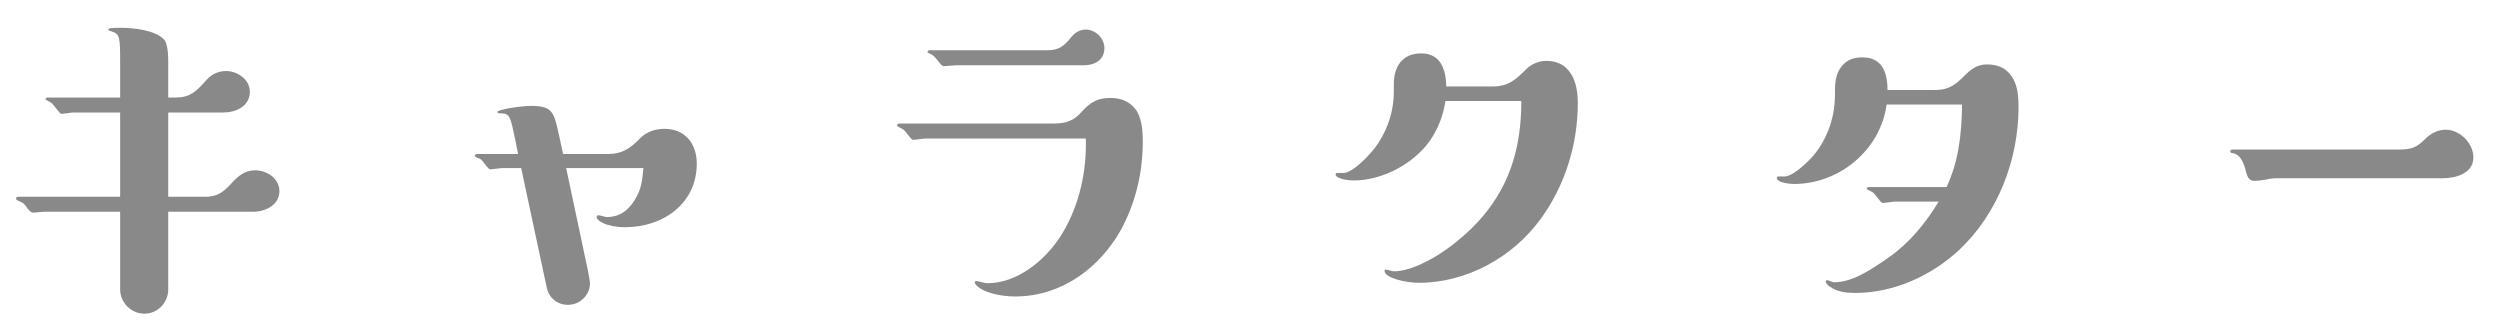
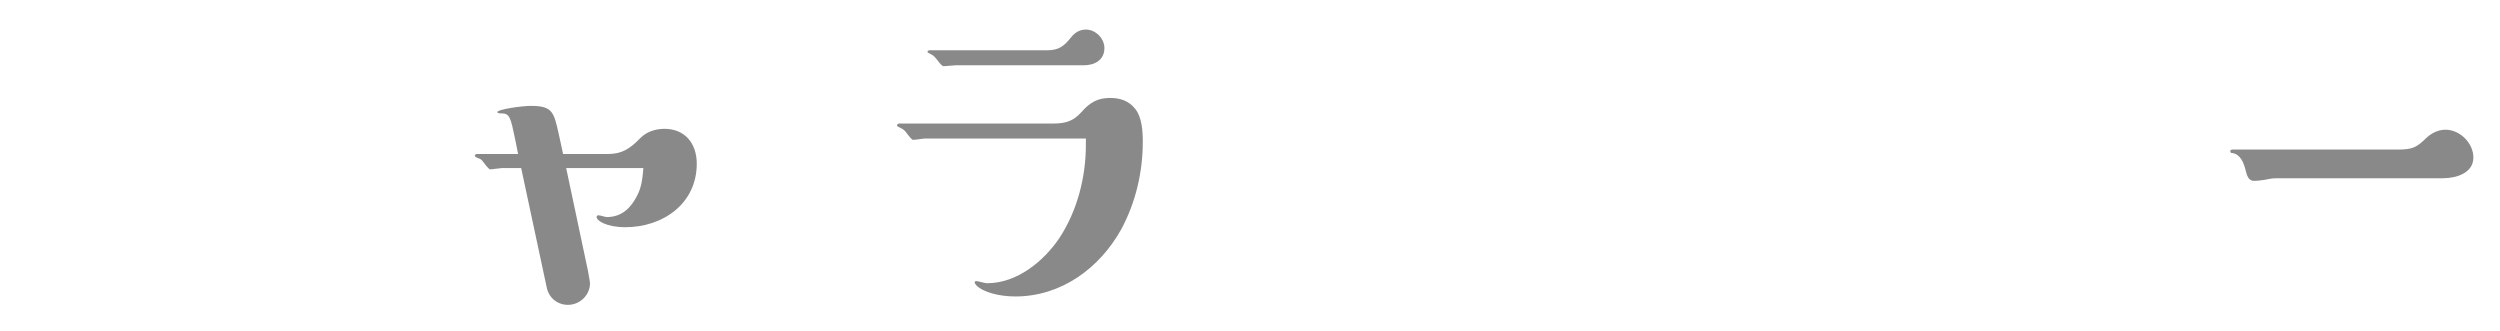
<svg xmlns="http://www.w3.org/2000/svg" width="68" height="9" viewBox="0 0 68 9" fill="none">
  <path d="M66.448 4.848H61.924C61.804 4.848 61.684 4.872 61.564 4.896C61.48 4.908 61.396 4.92 61.312 4.92C61.156 4.92 61.12 4.776 61.084 4.644C61.036 4.452 60.952 4.2 60.724 4.164C60.688 4.164 60.664 4.152 60.664 4.116C60.664 4.08 60.688 4.068 60.724 4.068H65.212C65.608 4.068 65.728 4.02 66.004 3.744C66.148 3.612 66.328 3.528 66.52 3.528C66.904 3.528 67.276 3.888 67.276 4.284C67.276 4.716 66.796 4.848 66.448 4.848Z" fill="#898989" />
-   <path d="M51.316 2.844C51.148 4.08 50.032 5.004 48.796 5.004C48.676 5.004 48.328 4.968 48.328 4.836C48.328 4.824 48.34 4.8 48.364 4.8C48.376 4.8 48.388 4.8 48.412 4.8H48.544C48.772 4.8 49.216 4.38 49.408 4.128C49.744 3.672 49.912 3.132 49.912 2.568V2.46C49.912 2.196 49.948 1.932 50.152 1.74C50.284 1.608 50.464 1.56 50.656 1.56C51.172 1.56 51.34 1.932 51.34 2.448H52.6C52.912 2.448 53.104 2.388 53.38 2.112C53.608 1.884 53.764 1.752 54.052 1.752C54.364 1.752 54.64 1.872 54.796 2.22C54.892 2.436 54.904 2.688 54.904 2.916C54.904 4.344 54.34 5.808 53.296 6.792C52.54 7.5 51.508 7.968 50.464 7.968C50.212 7.968 49.984 7.944 49.756 7.788C49.72 7.764 49.66 7.692 49.66 7.668C49.66 7.644 49.672 7.62 49.696 7.62C49.744 7.62 49.852 7.68 49.888 7.68C50.344 7.668 50.752 7.44 51.4 6.984C51.94 6.6 52.384 6.06 52.732 5.484H51.544C51.46 5.484 51.292 5.52 51.208 5.52C51.172 5.52 51.112 5.436 51.076 5.388C50.992 5.28 50.956 5.232 50.896 5.208C50.836 5.184 50.776 5.148 50.776 5.136C50.776 5.1 50.8 5.088 50.836 5.088H52.948C53.272 4.38 53.356 3.684 53.368 2.844H51.316Z" fill="#898989" />
-   <path d="M39.34 2.352H40.6C41.032 2.352 41.236 2.16 41.524 1.872C41.656 1.74 41.86 1.656 42.052 1.656C42.316 1.656 42.568 1.74 42.736 2.016C42.88 2.244 42.916 2.544 42.916 2.808C42.916 3.924 42.568 5.052 41.908 5.952C41.152 6.996 39.892 7.692 38.596 7.692C38.236 7.692 37.66 7.56 37.66 7.368C37.66 7.344 37.672 7.332 37.684 7.332C37.732 7.332 37.876 7.38 37.912 7.38C38.104 7.38 38.332 7.32 38.56 7.224C39.28 6.924 39.964 6.324 40.336 5.88C41.104 4.968 41.38 3.936 41.38 2.748H39.316C39.256 3.144 39.112 3.516 38.884 3.84C38.428 4.476 37.576 4.908 36.832 4.908C36.592 4.908 36.328 4.848 36.328 4.74C36.328 4.716 36.352 4.704 36.364 4.704C36.4 4.704 36.496 4.704 36.544 4.704C36.796 4.704 37.3 4.188 37.492 3.888C37.768 3.456 37.912 3 37.912 2.484V2.28C37.912 1.848 38.116 1.452 38.656 1.452C39.184 1.452 39.328 1.884 39.34 2.352Z" fill="#898989" />
  <path d="M29.476 1.776H25.996C25.924 1.776 25.744 1.8 25.66 1.8C25.636 1.8 25.576 1.74 25.54 1.692C25.42 1.536 25.396 1.512 25.324 1.476C25.276 1.452 25.228 1.428 25.228 1.416C25.228 1.38 25.252 1.368 25.288 1.368H28.468C28.804 1.368 28.936 1.26 29.14 1.008C29.236 0.888 29.368 0.804 29.536 0.804C29.8 0.804 30.04 1.044 30.04 1.308C30.04 1.632 29.776 1.776 29.476 1.776ZM29.536 3.768H25.168C25.096 3.768 24.916 3.804 24.832 3.804C24.808 3.804 24.736 3.72 24.7 3.672C24.604 3.54 24.592 3.528 24.472 3.468C24.424 3.444 24.4 3.432 24.4 3.42C24.4 3.384 24.424 3.36 24.46 3.36H28.66C29.008 3.36 29.212 3.276 29.416 3.048C29.656 2.772 29.872 2.664 30.196 2.664C30.46 2.664 30.7 2.736 30.88 2.964C31.06 3.192 31.084 3.564 31.084 3.852C31.084 4.68 30.892 5.508 30.496 6.24C29.908 7.296 28.864 8.064 27.616 8.064C27.196 8.064 26.752 7.956 26.56 7.764C26.524 7.728 26.512 7.704 26.512 7.68C26.512 7.656 26.536 7.644 26.548 7.644C26.596 7.644 26.788 7.704 26.848 7.704C27.664 7.704 28.396 7.104 28.828 6.456C29.308 5.712 29.536 4.812 29.536 3.936V3.768Z" fill="#898989" />
  <path d="M15.316 4.188H16.552C16.912 4.188 17.14 4.044 17.416 3.756C17.596 3.576 17.836 3.504 18.076 3.504C18.628 3.504 18.952 3.9 18.952 4.452C18.952 5.544 18.028 6.18 17.008 6.18C16.492 6.18 16.228 6 16.228 5.904C16.228 5.868 16.252 5.856 16.276 5.856C16.336 5.856 16.456 5.904 16.504 5.904C16.924 5.904 17.164 5.64 17.32 5.34C17.452 5.1 17.476 4.848 17.5 4.572H15.4L15.988 7.344C16 7.416 16.048 7.656 16.048 7.704C16.048 8.028 15.772 8.292 15.448 8.292C15.172 8.292 14.932 8.112 14.872 7.824L14.176 4.572H13.648C13.6 4.572 13.372 4.608 13.336 4.608C13.312 4.608 13.264 4.56 13.216 4.5C13.108 4.356 13.096 4.332 13.024 4.308C12.952 4.284 12.916 4.26 12.916 4.236C12.916 4.212 12.94 4.188 12.976 4.188H14.092L14.008 3.768C13.888 3.192 13.864 3.084 13.636 3.084C13.6 3.084 13.528 3.084 13.528 3.048C13.528 2.976 14.188 2.88 14.44 2.88C15.028 2.88 15.064 3.048 15.196 3.636L15.316 4.188Z" fill="#898989" />
-   <path d="M4.576 3.06V5.352H5.584C5.86 5.352 6.04 5.268 6.28 5.004C6.46 4.8 6.652 4.632 6.94 4.632C7.264 4.632 7.6 4.86 7.6 5.196C7.6 5.58 7.216 5.76 6.88 5.76H4.576V7.872C4.576 8.232 4.288 8.532 3.928 8.532C3.568 8.532 3.268 8.232 3.268 7.872V5.76H1.216C1.12 5.76 0.976 5.784 0.892 5.784C0.856 5.784 0.796 5.736 0.736 5.652C0.652 5.532 0.64 5.52 0.52 5.472C0.46 5.448 0.436 5.424 0.436 5.4C0.436 5.364 0.472 5.352 0.496 5.352H3.268V3.06H2.008C1.936 3.06 1.744 3.096 1.672 3.096C1.648 3.096 1.636 3.084 1.54 2.964C1.42 2.808 1.408 2.796 1.288 2.736C1.264 2.724 1.24 2.712 1.24 2.7C1.24 2.664 1.276 2.652 1.3 2.652H3.268V1.764C3.268 1.008 3.268 0.924 3.028 0.852C2.98 0.84 2.944 0.828 2.944 0.804C2.944 0.768 3.028 0.756 3.268 0.756C3.64 0.756 4.204 0.816 4.456 1.068C4.564 1.176 4.576 1.5 4.576 1.68V2.652H4.78C5.164 2.652 5.332 2.496 5.608 2.184C5.74 2.028 5.932 1.932 6.148 1.932C6.46 1.932 6.796 2.16 6.796 2.496C6.796 2.892 6.412 3.06 6.076 3.06H4.576Z" fill="#898989" />
</svg>